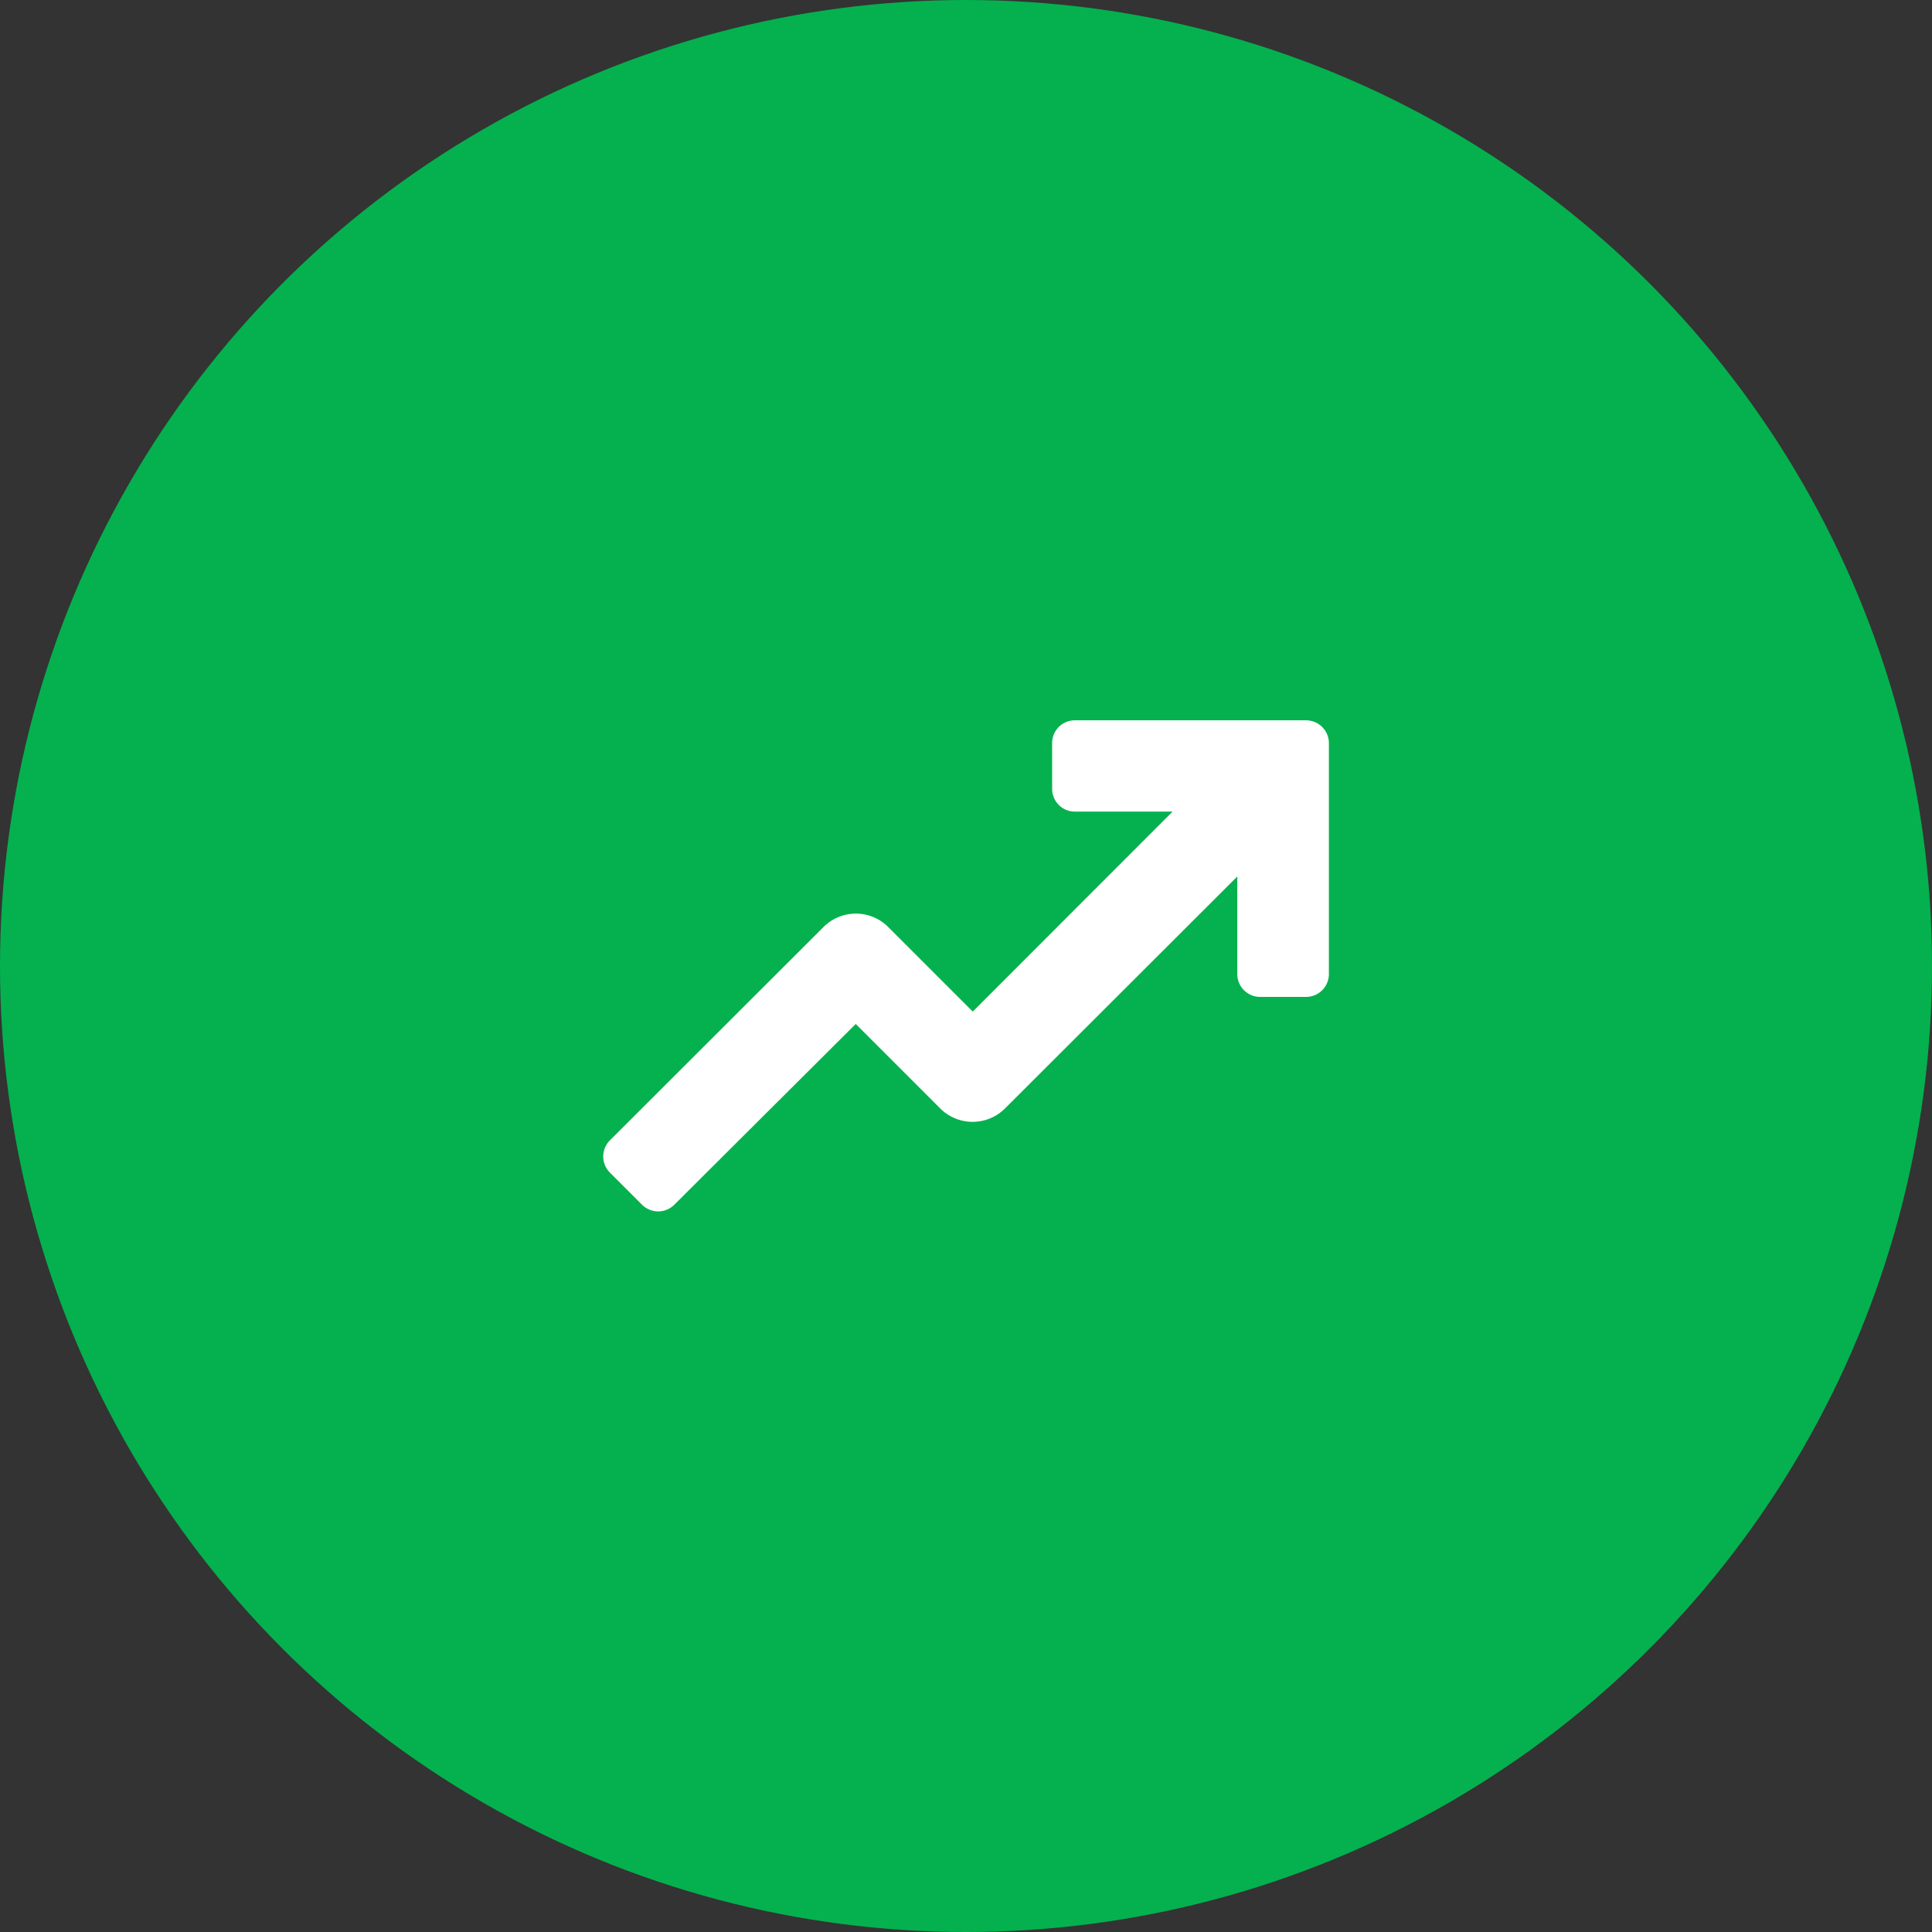
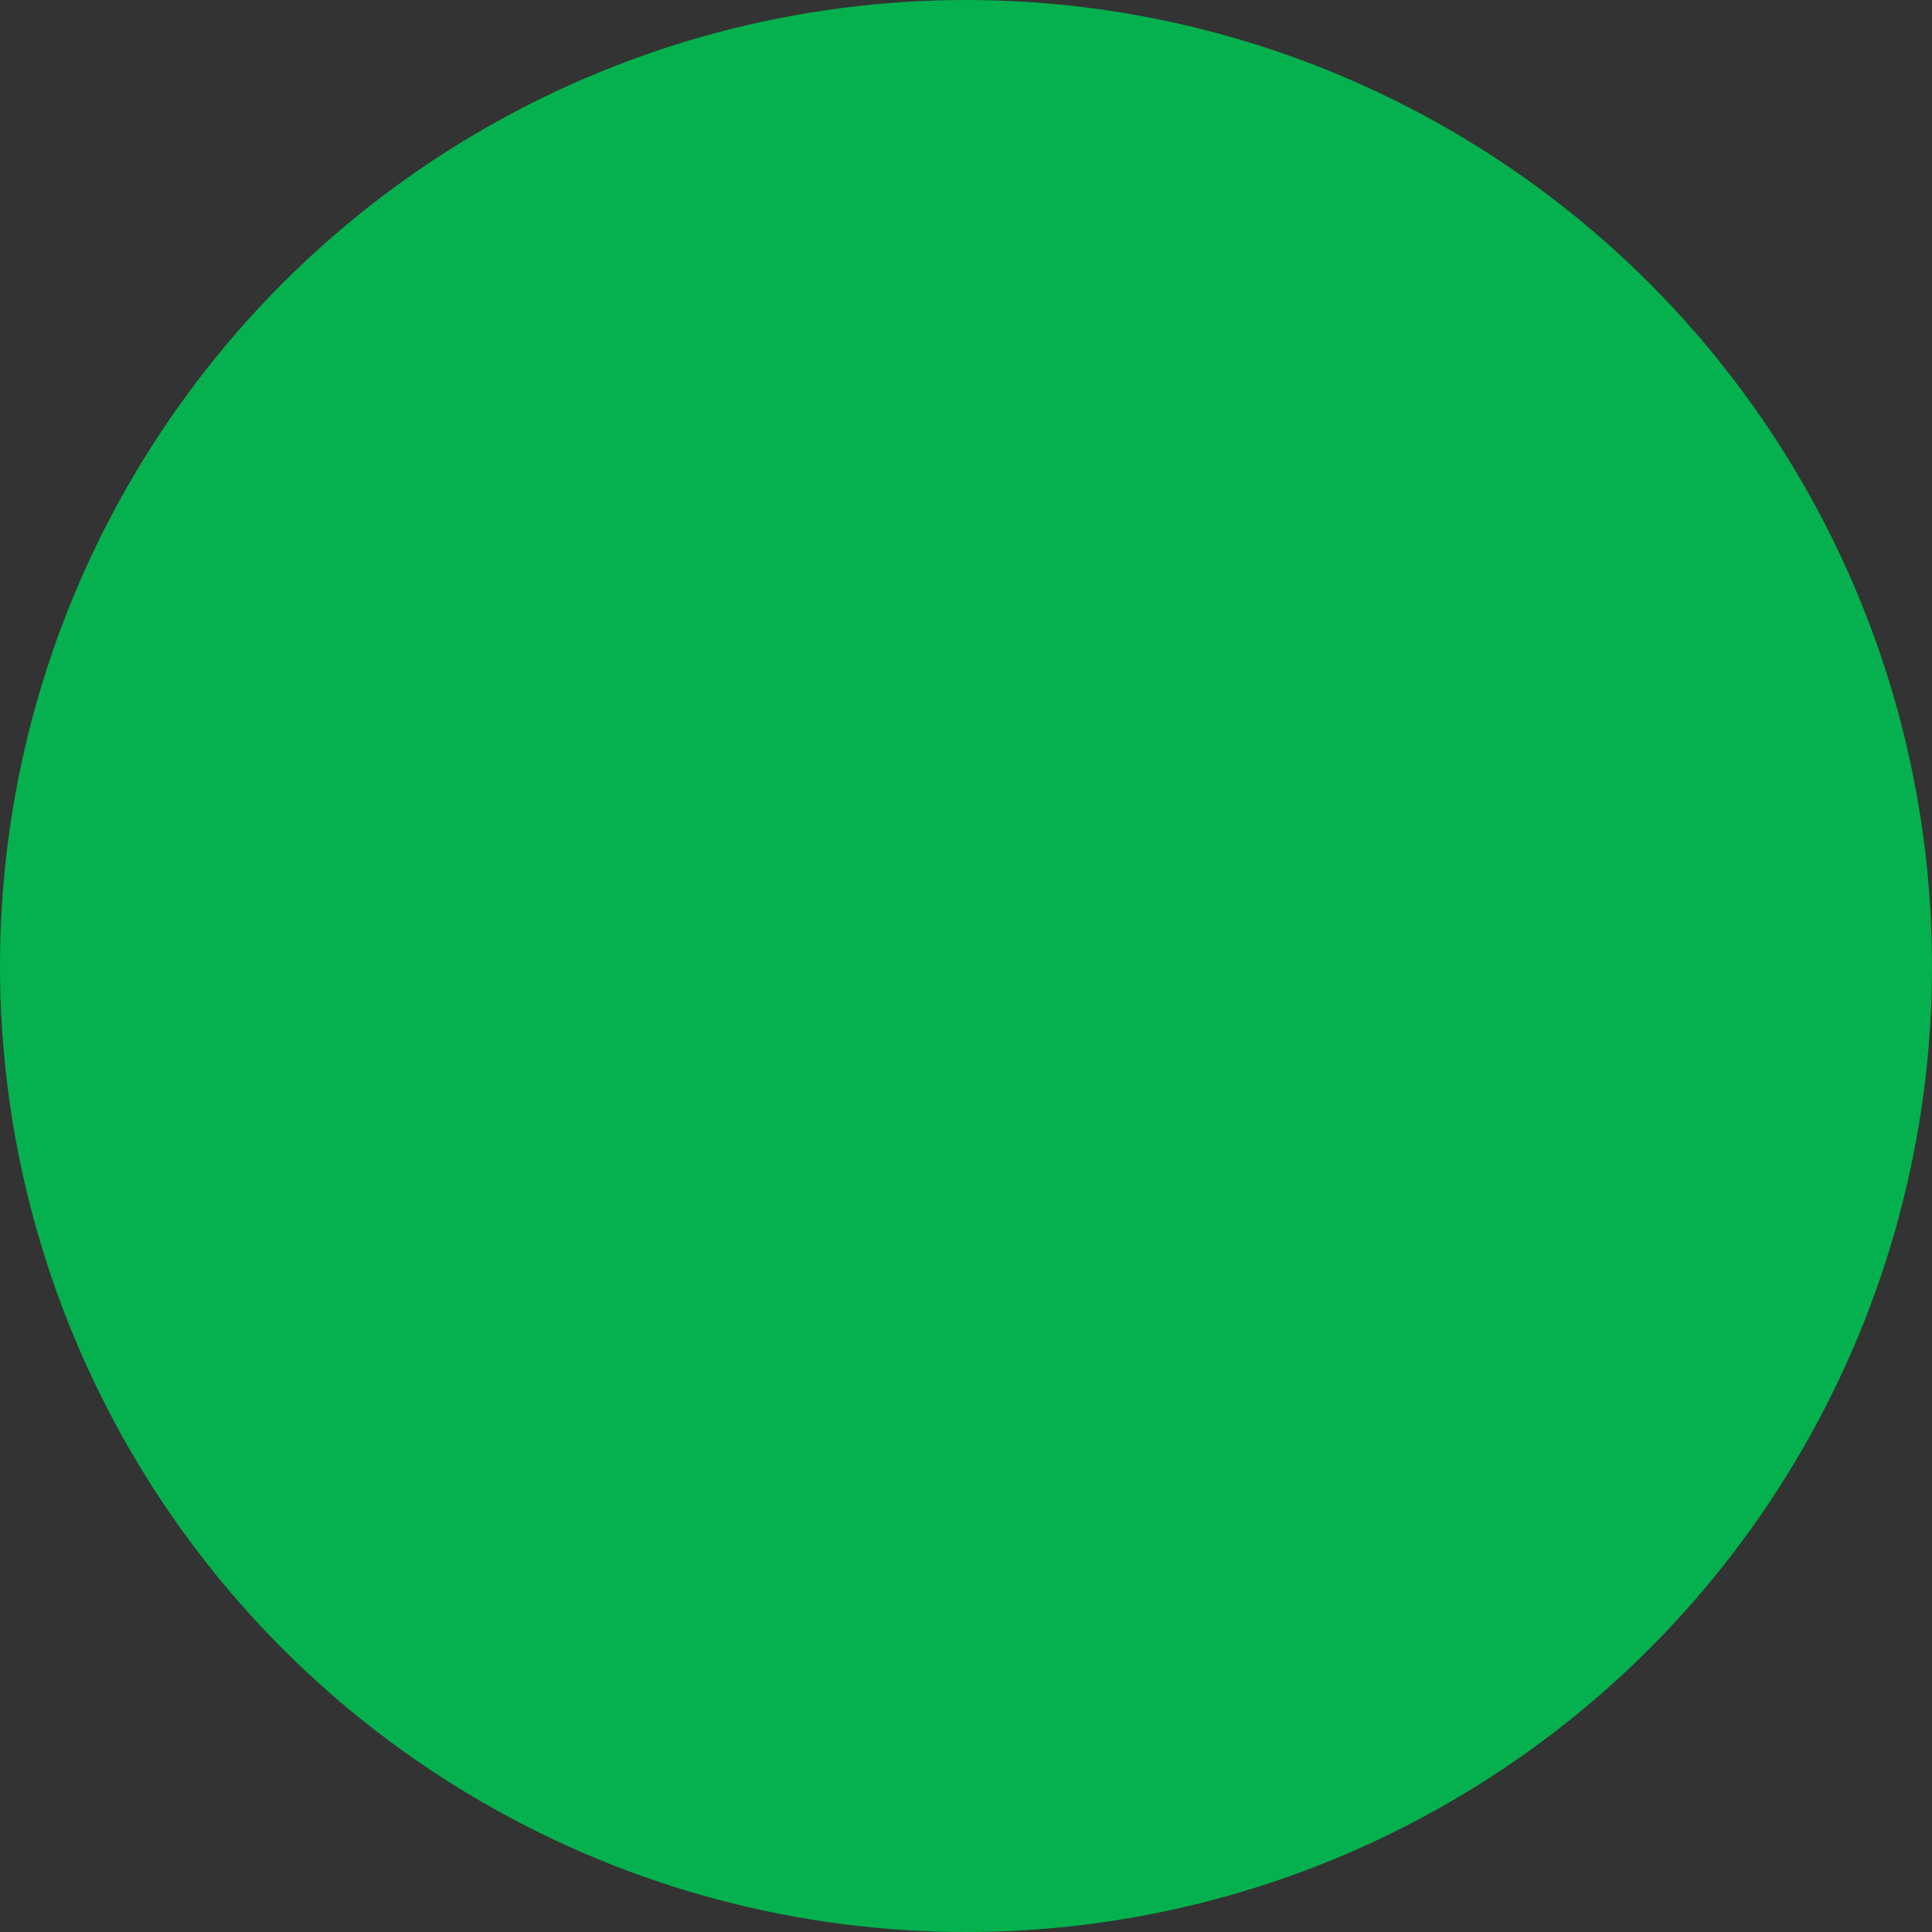
<svg xmlns="http://www.w3.org/2000/svg" id="Layer_1" data-name="Layer 1" viewBox="0 0 120 120">
  <rect x="0" y="0" width="120" height="120" fill="#333333" stroke="none" />
  <defs>
    <style>.cls-1{fill:#04b14e;}.cls-2{fill:#fff;}</style>
  </defs>
  <circle id="Ellipse_121" data-name="Ellipse 121" class="cls-1" cx="60" cy="60" r="60" />
  <g id="rise">
-     <path id="Path_1660" data-name="Path 1660" class="cls-2" d="M81.12,44.74H66.77a1.41,1.41,0,0,0-1.42,1.41V49a1.41,1.41,0,0,0,1.42,1.41h6.06L60.42,62.83l-5.26-5.26a2.84,2.84,0,0,0-4,0L37.88,70.83a1.42,1.42,0,0,0,0,2h0l2,2a1.42,1.42,0,0,0,2,0L53.15,63.6l5.26,5.26a2.85,2.85,0,0,0,4,0h0L76.85,54.44v6.07a1.42,1.42,0,0,0,1.42,1.41h2.85a1.42,1.42,0,0,0,1.42-1.41V46.15a1.42,1.42,0,0,0-1.42-1.41Z" />
-   </g>
+     </g>
</svg>